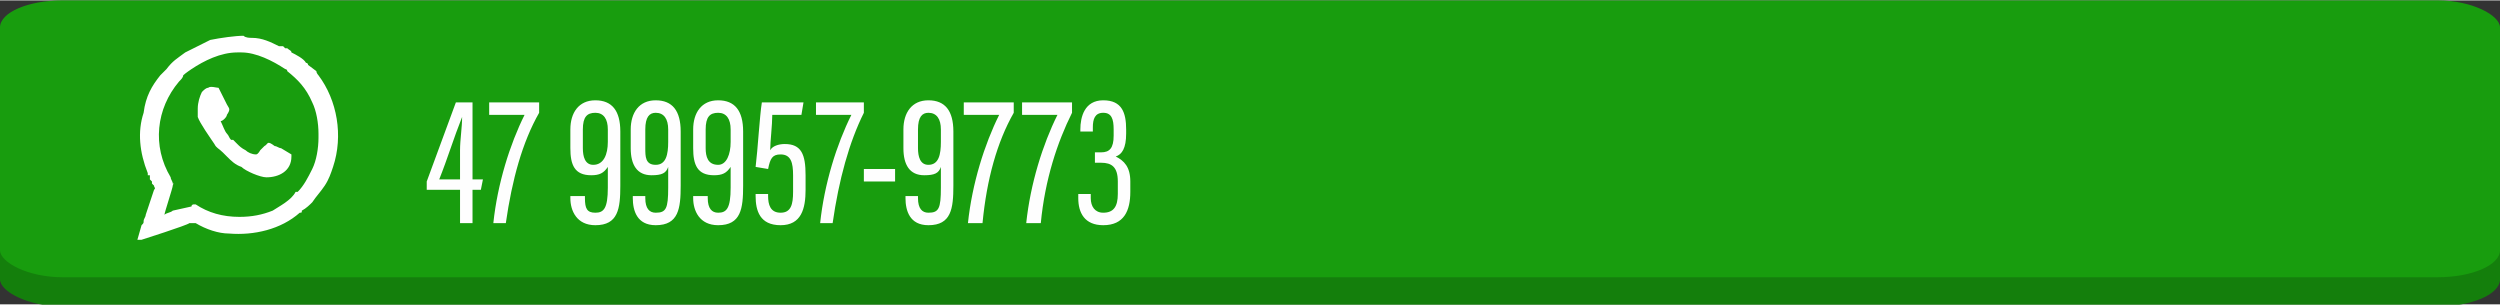
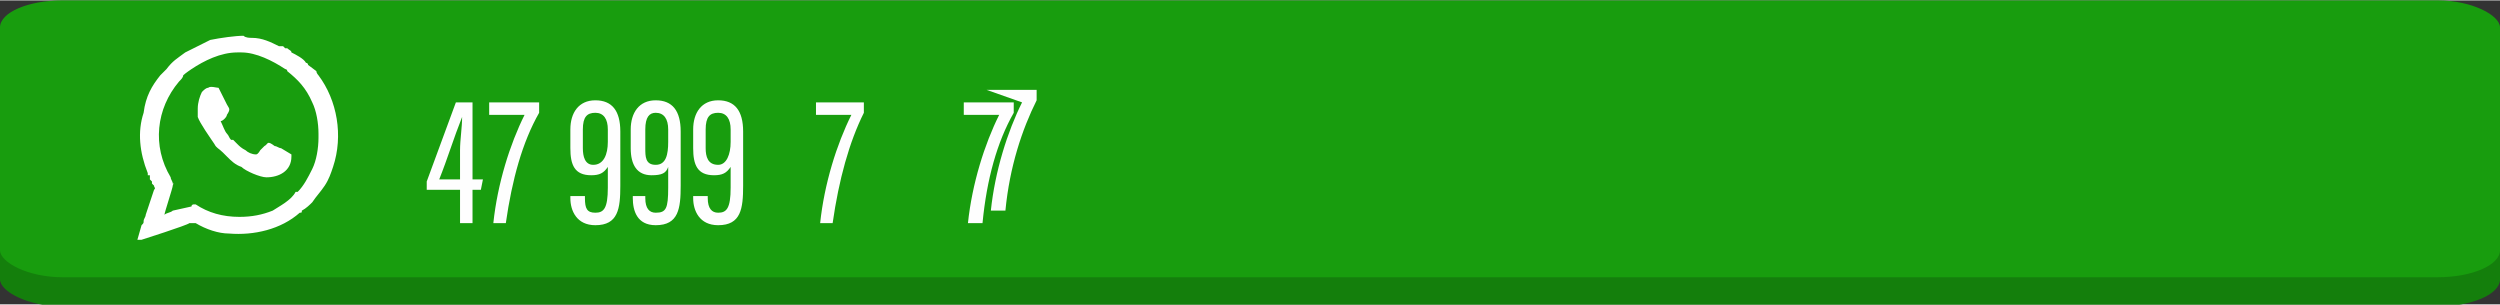
<svg xmlns="http://www.w3.org/2000/svg" xml:space="preserve" width="320px" height="39px" version="1.0" style="shape-rendering:geometricPrecision; text-rendering:geometricPrecision; image-rendering:optimizeQuality; fill-rule:evenodd; clip-rule:evenodd" viewBox="0 0 1201 146">
  <rect x="0" y="0" width="1201" height="146" fill="#333333" stroke="none" />
  <defs>
    <style type="text/css">
   
    .fil0 {fill:#147F0C}
    .fil1 {fill:#189D0E}
    .fil3 {fill:white}
    .fil2 {fill:#FEFEFE;fill-rule:nonzero}
   
  </style>
  </defs>
  <g id="Camada_x0020_1">
    <rect class="fil0" y="14" width="1201" height="133" rx="30" ry="13" />
    <rect class="fil1" width="1201" height="133" rx="30" ry="13" />
    <path class="fil2" d="M227 107l0 -16 4 0 1 -5 -5 0 0 -37 -8 0 -14 38 0 4 16 0 0 16 6 0zm-16 -21c4,-10 7,-20 11,-30l0 0c0,5 -1,11 -1,16l0 14 -10 0z" />
    <path id="1" class="fil2" d="M235 49l0 6 17 0c-7,14 -13,33 -15,52l6 0c3,-21 8,-39 16,-53l0 -5 -24 0z" />
    <path id="2" class="fil2" d="M274 94l0 1c0,6 3,13 12,13 11,0 12,-8 12,-19l0 -26c0,-10 -4,-15 -12,-15 -8,0 -12,6 -12,14l0 9c0,8 2,13 10,13 4,0 6,-1 8,-4l0 10c0,10 -2,12 -6,12 -4,0 -5,-2 -5,-7l0 -1 -7 0zm12 -40c4,0 6,3 6,8l0 6c0,6 -2,11 -7,11 -4,0 -5,-4 -5,-8l0 -9c0,-6 2,-8 6,-8z" />
    <path id="3" class="fil2" d="M304 94l0 1c0,6 2,13 11,13 11,0 12,-8 12,-19l0 -26c0,-10 -4,-15 -12,-15 -8,0 -12,6 -12,14l0 9c0,8 3,13 10,13 5,0 7,-1 8,-4l0 10c0,10 -1,12 -6,12 -3,0 -5,-2 -5,-7l0 -1 -6 0zm11 -40c4,0 6,3 6,8l0 6c0,6 -1,11 -6,11 -5,0 -5,-4 -5,-8l0 -9c0,-6 2,-8 5,-8z" />
    <path id="4" class="fil2" d="M333 94l0 1c0,6 3,13 12,13 11,0 12,-8 12,-19l0 -26c0,-10 -4,-15 -12,-15 -8,0 -12,6 -12,14l0 9c0,8 2,13 10,13 4,0 6,-1 8,-4l0 10c0,10 -2,12 -6,12 -3,0 -5,-2 -5,-7l0 -1 -7 0zm12 -40c4,0 6,3 6,8l0 6c0,6 -2,11 -6,11 -5,0 -6,-4 -6,-8l0 -9c0,-6 2,-8 6,-8z" />
-     <path id="5" class="fil2" d="M386 49l-20 0c-1,6 -2,23 -3,31l6 1c1,-5 2,-7 6,-7 5,0 6,4 6,10l0 8c0,6 -1,10 -6,10 -5,0 -6,-4 -6,-8l0 -1 -6 0 0 1c0,7 2,14 12,14 10,0 12,-8 12,-17l0 -7c0,-10 -2,-15 -10,-15 -3,0 -6,1 -7,3 0,-4 1,-12 1,-17l14 0 1 -6z" />
    <path id="6" class="fil2" d="M392 49l0 6 17 0c-7,14 -13,33 -15,52l6 0c3,-21 8,-39 15,-53l0 -5 -23 0z" />
-     <polygon id="7" class="fil2" points="415,81 415,87 430,87 430,81 " />
-     <path id="8" class="fil2" d="M435 94l0 1c0,6 2,13 11,13 11,0 12,-8 12,-19l0 -26c0,-10 -4,-15 -12,-15 -8,0 -12,6 -12,14l0 9c0,8 3,13 10,13 5,0 7,-1 8,-4l0 10c0,10 -1,12 -6,12 -3,0 -5,-2 -5,-7l0 -1 -6 0zm11 -40c4,0 6,3 6,8l0 6c0,6 -1,11 -6,11 -4,0 -5,-4 -5,-8l0 -9c0,-6 2,-8 5,-8z" />
    <path id="9" class="fil2" d="M463 49l0 6 17 0c-7,14 -13,33 -15,52l7 0c2,-21 7,-39 15,-53l0 -5 -24 0z" />
-     <path id="10" class="fil2" d="M491 49l0 6 17 0c-7,14 -13,33 -15,52l7 0c2,-21 8,-39 15,-53l0 -5 -24 0z" />
-     <path id="11" class="fil2" d="M525 63l0 -2c0,-4 1,-7 5,-7 4,0 5,3 5,8l0 3c0,6 -2,8 -6,8l-3 0 0 5 3 0c5,0 8,2 8,9l0 6c0,6 -2,9 -7,9 -4,0 -6,-3 -6,-7l0 -2 -6 0 0 2c0,7 3,13 12,13 10,0 13,-7 13,-16l0 -5c0,-7 -3,-10 -7,-12l0 0c3,-1 5,-4 5,-11l0 -2c0,-8 -2,-14 -11,-14 -9,0 -11,8 -11,14l0 1 6 0z" />
+     <path id="10" class="fil2" d="M491 49c-7,14 -13,33 -15,52l7 0c2,-21 8,-39 15,-53l0 -5 -24 0z" />
    <g id="_1310225766448">
      <path class="fil3" d="M115 104c-8,0 -15,-2 -21,-6 0,0 0,0 -1,0 0,0 -1,0 -1,1l-9 2c-1,1 -3,1 -4,2 0,-1 4,-13 4,-14 0,-1 1,-1 0,-1 0,-1 -1,-2 -1,-3 -9,-15 -7,-33 4,-46 1,-1 2,-2 2,-3 1,-1 4,-3 4,-3 6,-4 14,-8 22,-8l2 0c7,0 15,4 21,8 0,0 1,0 1,1 5,4 9,8 12,15 2,4 3,10 3,15l0 2c0,5 -1,11 -3,15 -2,4 -4,8 -7,11 0,0 0,0 -1,0 -2,4 -8,7 -11,9 -5,2 -10,3 -16,3zm-44 -20l1 0c0,1 0,1 0,1 0,0 0,0 0,0 0,0 0,1 0,1l0 0 0 0 1 1 0 0c0,0 0,0 0,0l0 0c0,1 0,1 0,1 0,0 1,1 1,1 0,1 1,1 0,2l-4 12c0,1 -1,2 -1,3 0,1 0,1 -1,2l-2 7c0,0 1,0 2,0 0,0 22,-7 23,-8 2,0 2,0 3,0 5,3 11,5 16,5 12,1 25,-2 34,-10 1,0 1,0 1,-1 2,-1 4,-3 5,-4 2,-3 4,-5 6,-8 2,-3 3,-6 4,-9 5,-15 2,-32 -7,-44 0,0 -1,-1 -1,-2l-4 -3c0,0 0,-1 -1,-1 -1,-2 -5,-4 -7,-5 0,-1 -1,-1 -2,-2l0 0 -1 0 0 0 -1 -1 0 0c0,0 0,0 -1,0 0,0 0,0 0,0 0,0 0,0 0,0 0,0 0,0 -1,0 -4,-2 -8,-4 -13,-4 -1,0 -3,0 -4,-1 -4,0 -11,1 -16,2 -4,2 -8,4 -12,6 -4,3 -6,4 -9,8l-3 3c-4,5 -7,10 -8,18 -3,9 -2,19 2,29 0,0 0,0 0,0 0,1 0,1 0,1z" />
      <path class="fil3" d="M95 52c0,1 0,2 0,4 1,3 6,10 8,13 1,2 2,2 4,4l2 2c2,2 4,4 7,5 2,2 9,5 12,5 6,0 12,-3 12,-10l0 -1 -5 -3c-1,0 -2,-1 -3,-1 -4,-3 -3,-1 -5,0l-2 2c0,0 -1,2 -2,2 -2,0 -4,-1 -5,-2 -2,-1 -3,-2 -4,-3l-2 -2c0,0 -1,0 -1,0 -1,-1 -1,-2 -2,-3 -1,-1 -2,-4 -3,-6 1,0 3,-2 3,-3 2,-3 1,-3 0,-5 0,0 -4,-8 -4,-8 -1,0 -4,-1 -5,0 -1,0 -2,1 -3,2 -1,2 -2,5 -2,8z" />
    </g>
  </g>
</svg>